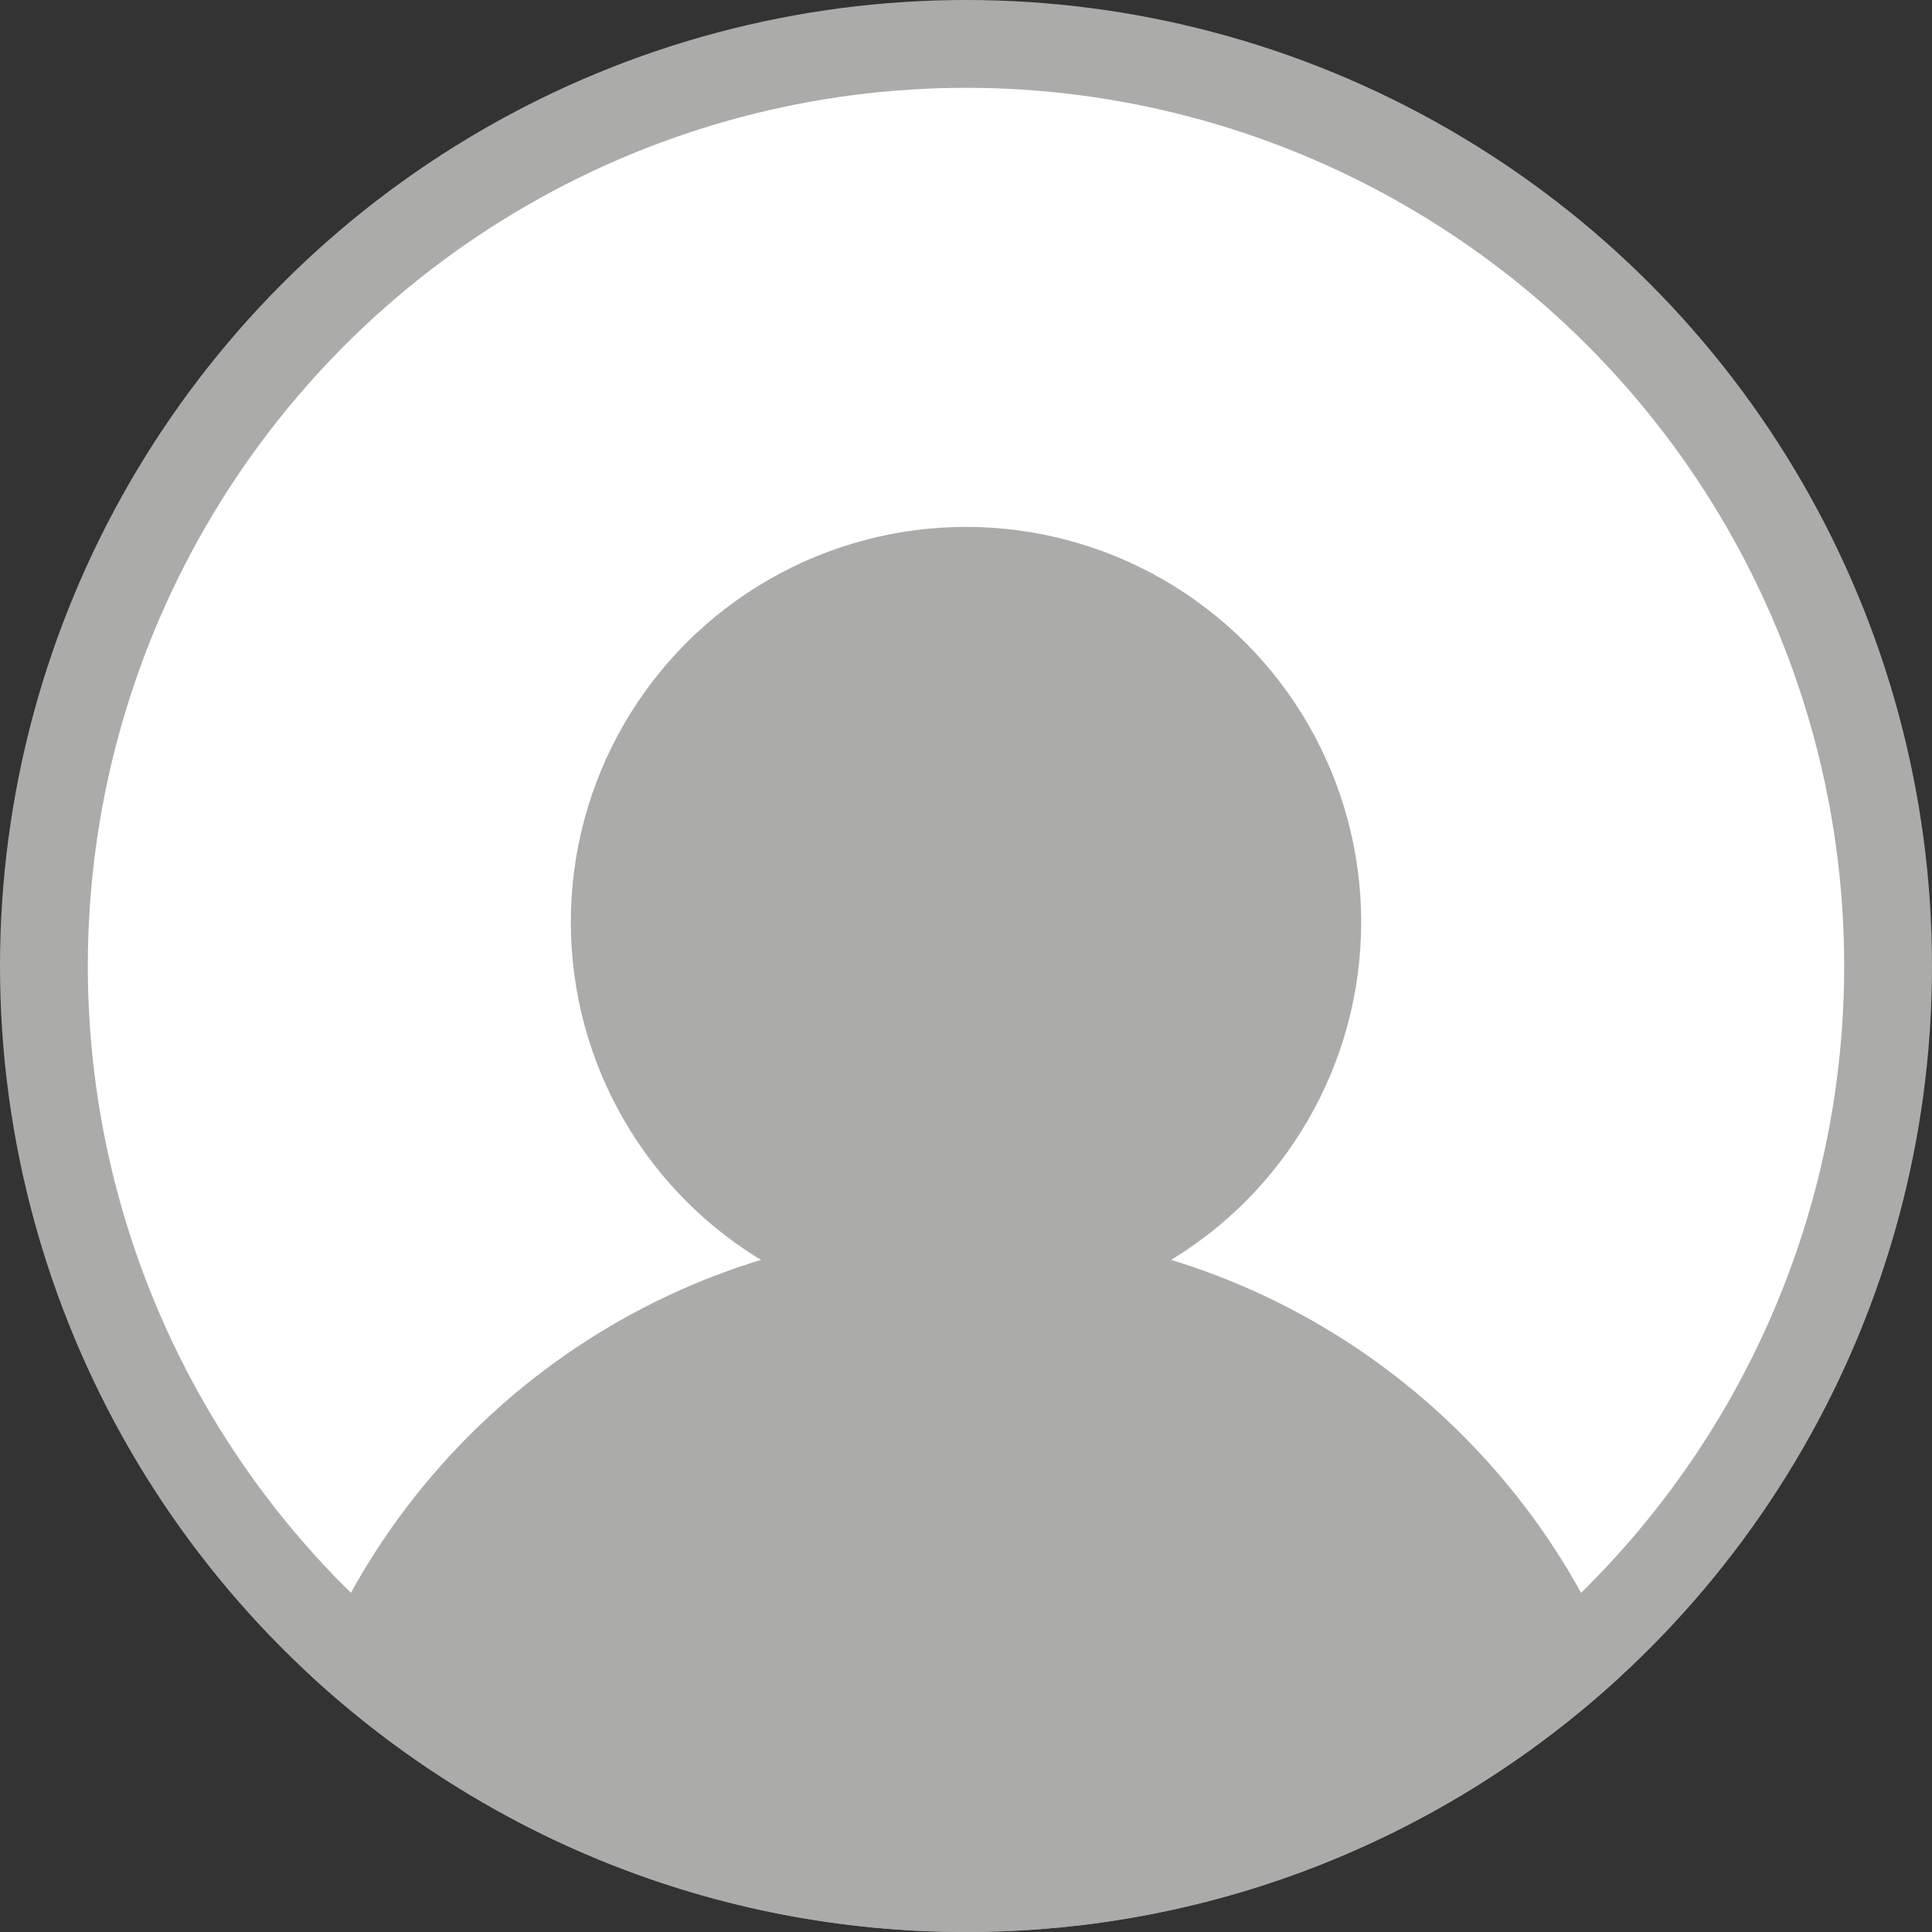
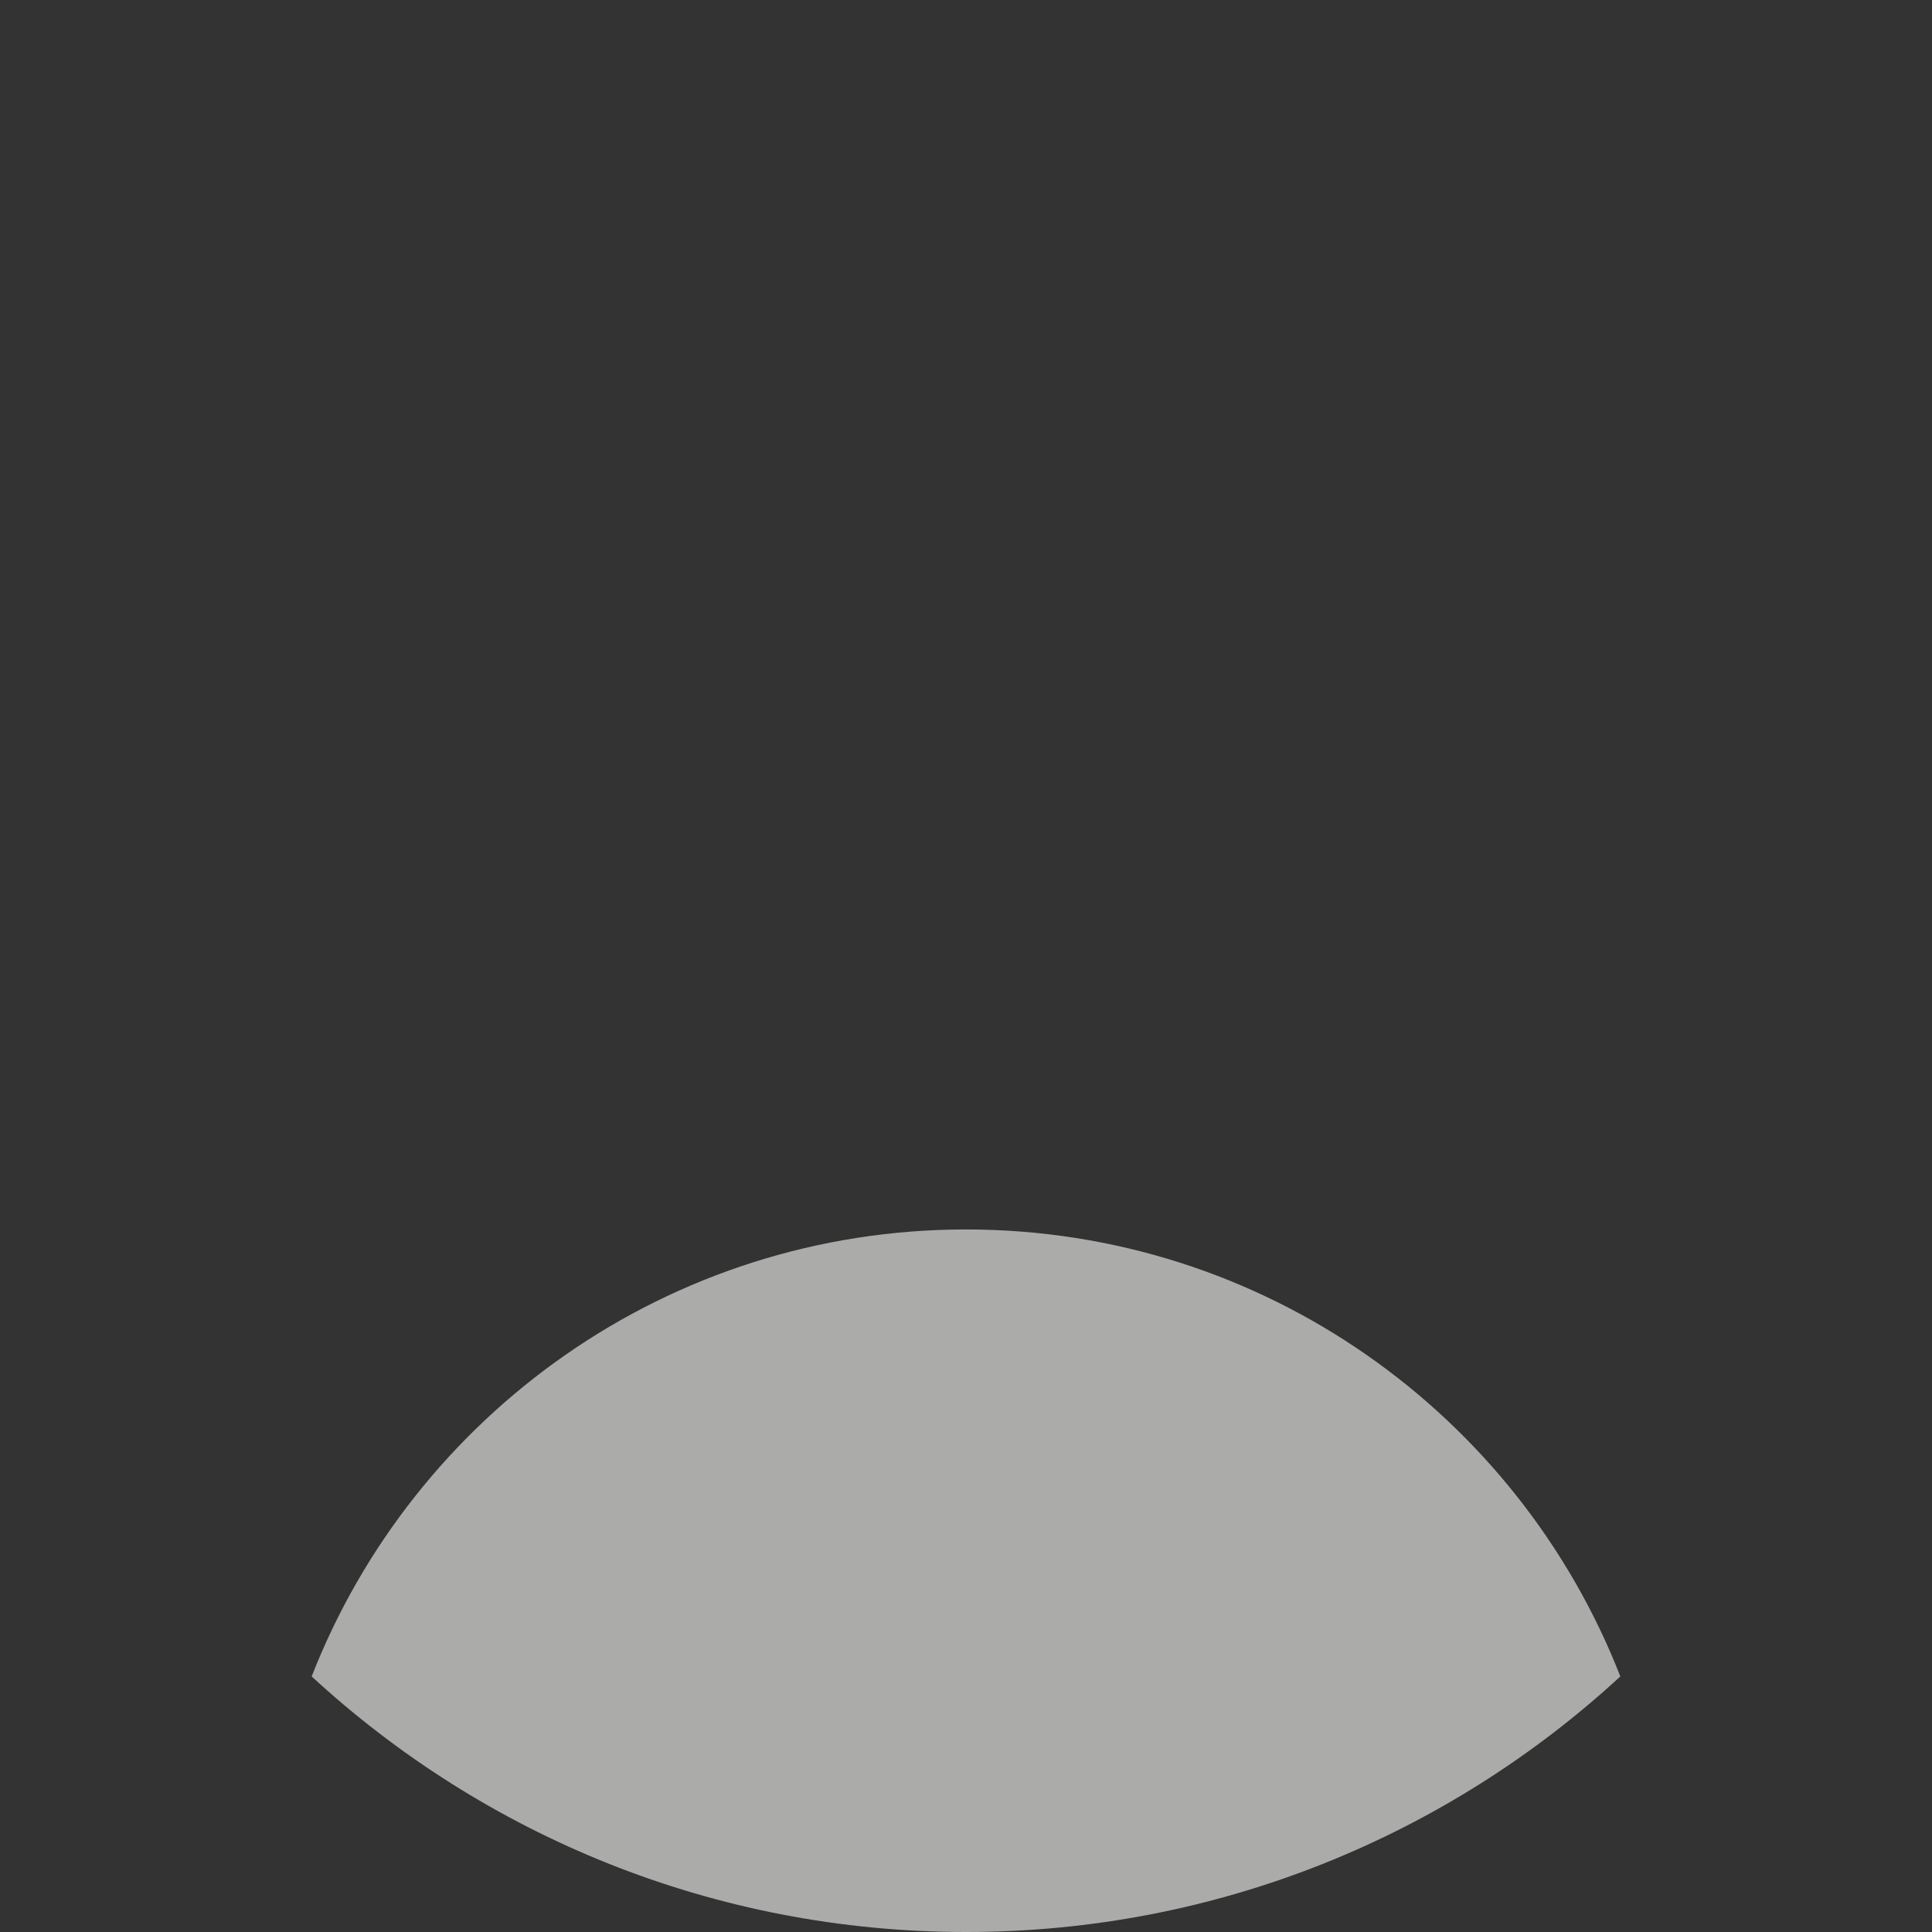
<svg xmlns="http://www.w3.org/2000/svg" width="22" height="22" viewBox="0 0 22 22" fill="none">
  <rect x="0" y="0" width="22" height="22" fill="#333333" stroke="none" />
-   <circle cx="11" cy="11" r="10.5" fill="white" stroke="#ABABAA" />
-   <path d="M11 14C14.391 14 17.287 16.111 18.451 19.09C16.491 20.896 13.875 22 11 22C8.125 22 5.509 20.896 3.549 19.09C4.713 16.111 7.609 14 11 14Z" fill="#ABABAA" />
-   <circle cx="11" cy="10.5" r="4.5" fill="#ABABAA" />
+   <path d="M11 14C14.391 14 17.287 16.111 18.451 19.09C16.491 20.896 13.875 22 11 22C8.125 22 5.509 20.896 3.549 19.09C4.713 16.111 7.609 14 11 14" fill="#ABABAA" />
</svg>